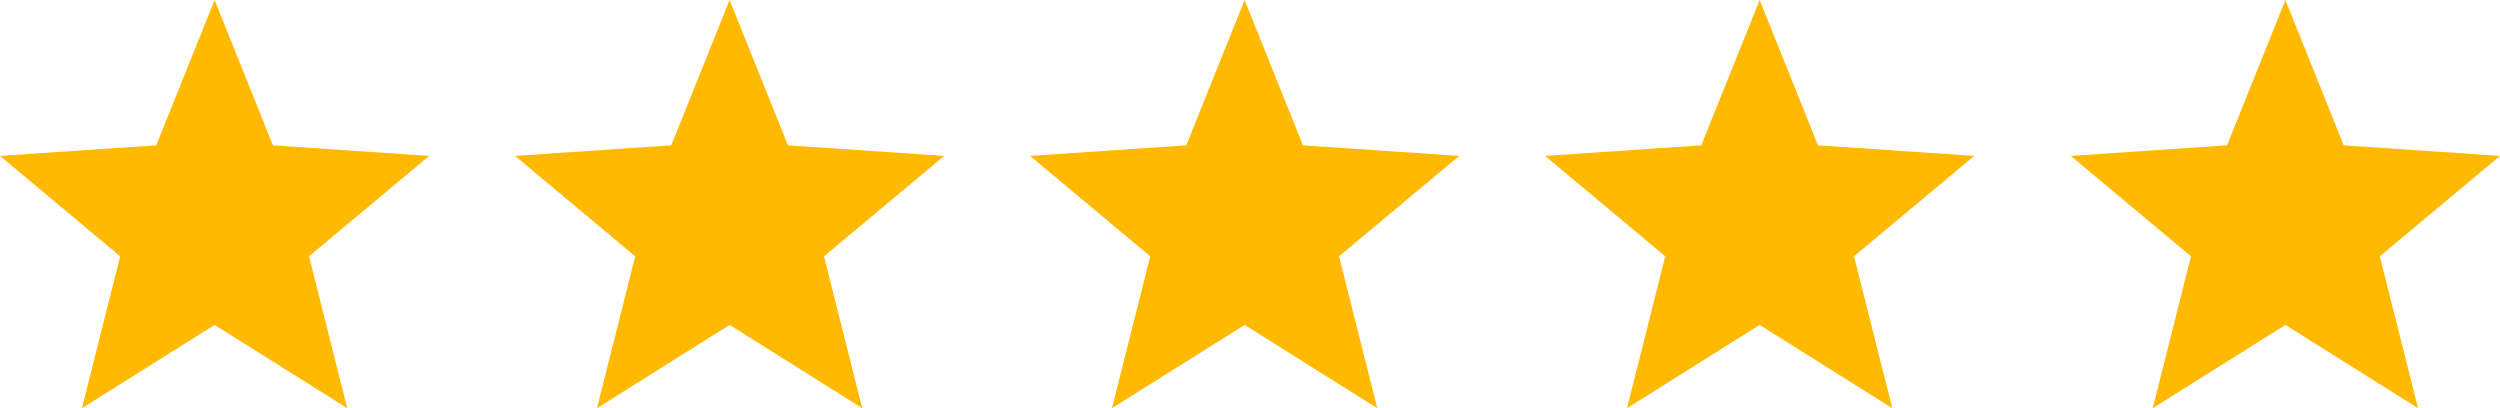
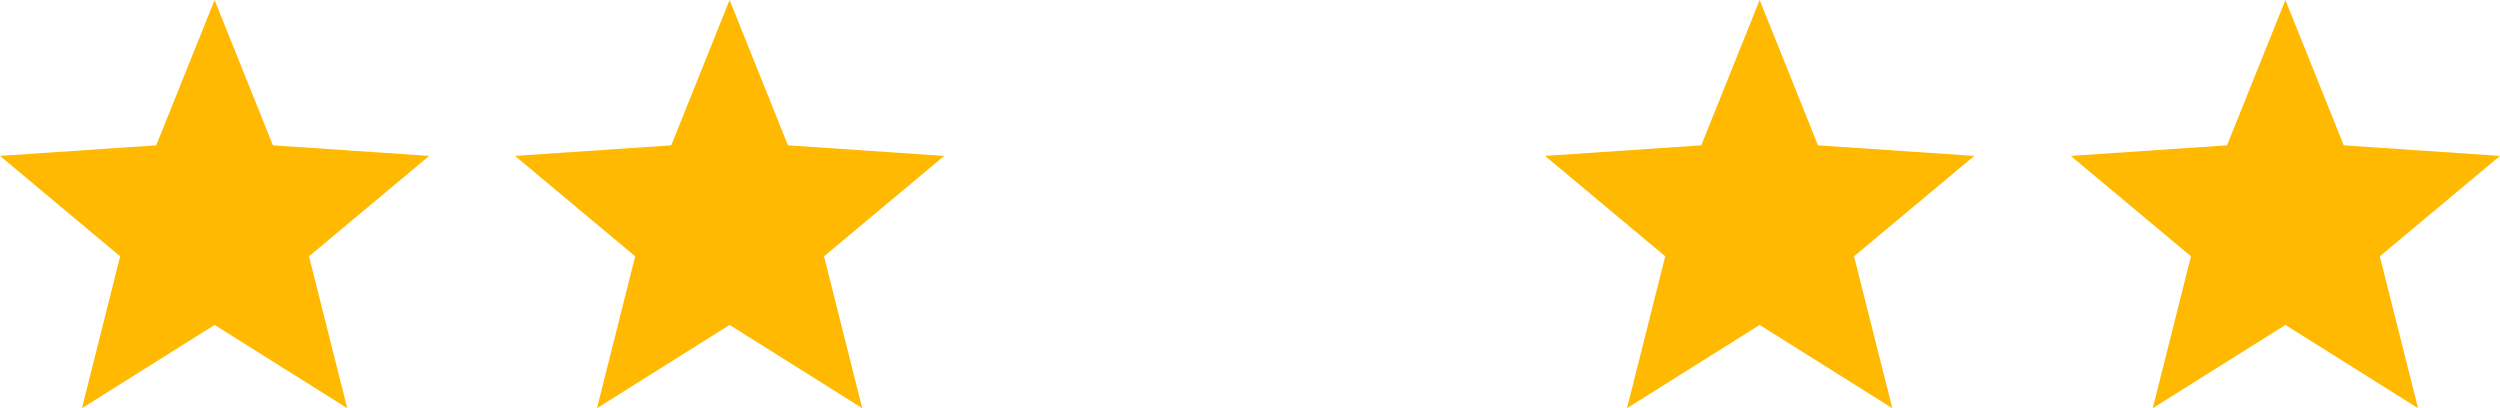
<svg xmlns="http://www.w3.org/2000/svg" id="Layer_2" data-name="Layer 2" viewBox="0 0 1256.06 205.08">
  <defs>
    <style>
      .cls-1 {
        fill: #ffb900;
      }
    </style>
  </defs>
  <g id="Layer_1-2" data-name="Layer 1">
    <g>
      <polygon class="cls-1" points="107.82 163.25 41.18 205.08 60.37 128.77 0 78.33 78.49 73.01 107.82 0 137.13 73.01 215.63 78.33 155.25 128.77 174.45 205.08 107.82 163.25" />
      <polygon class="cls-1" points="366.57 163.25 299.94 205.08 319.13 128.77 258.76 78.33 337.25 73.01 366.57 0 395.89 73.01 474.39 78.33 414.01 128.77 433.2 205.08 366.57 163.25" />
-       <polygon class="cls-1" points="625.33 163.25 558.69 205.08 577.89 128.77 517.52 78.33 596.01 73.01 625.33 0 654.64 73.01 733.15 78.33 672.76 128.77 691.97 205.08 625.33 163.25" />
      <polygon class="cls-1" points="884.09 163.25 817.45 205.08 836.65 128.77 776.27 78.33 854.77 73.01 884.09 0 913.4 73.01 991.91 78.33 931.52 128.77 950.73 205.08 884.09 163.25" />
      <polygon class="cls-1" points="1148.24 163.25 1081.6 205.08 1100.8 128.77 1040.42 78.33 1118.92 73.01 1148.24 0 1177.55 73.01 1256.06 78.33 1195.67 128.77 1214.88 205.08 1148.24 163.25" />
    </g>
  </g>
</svg>